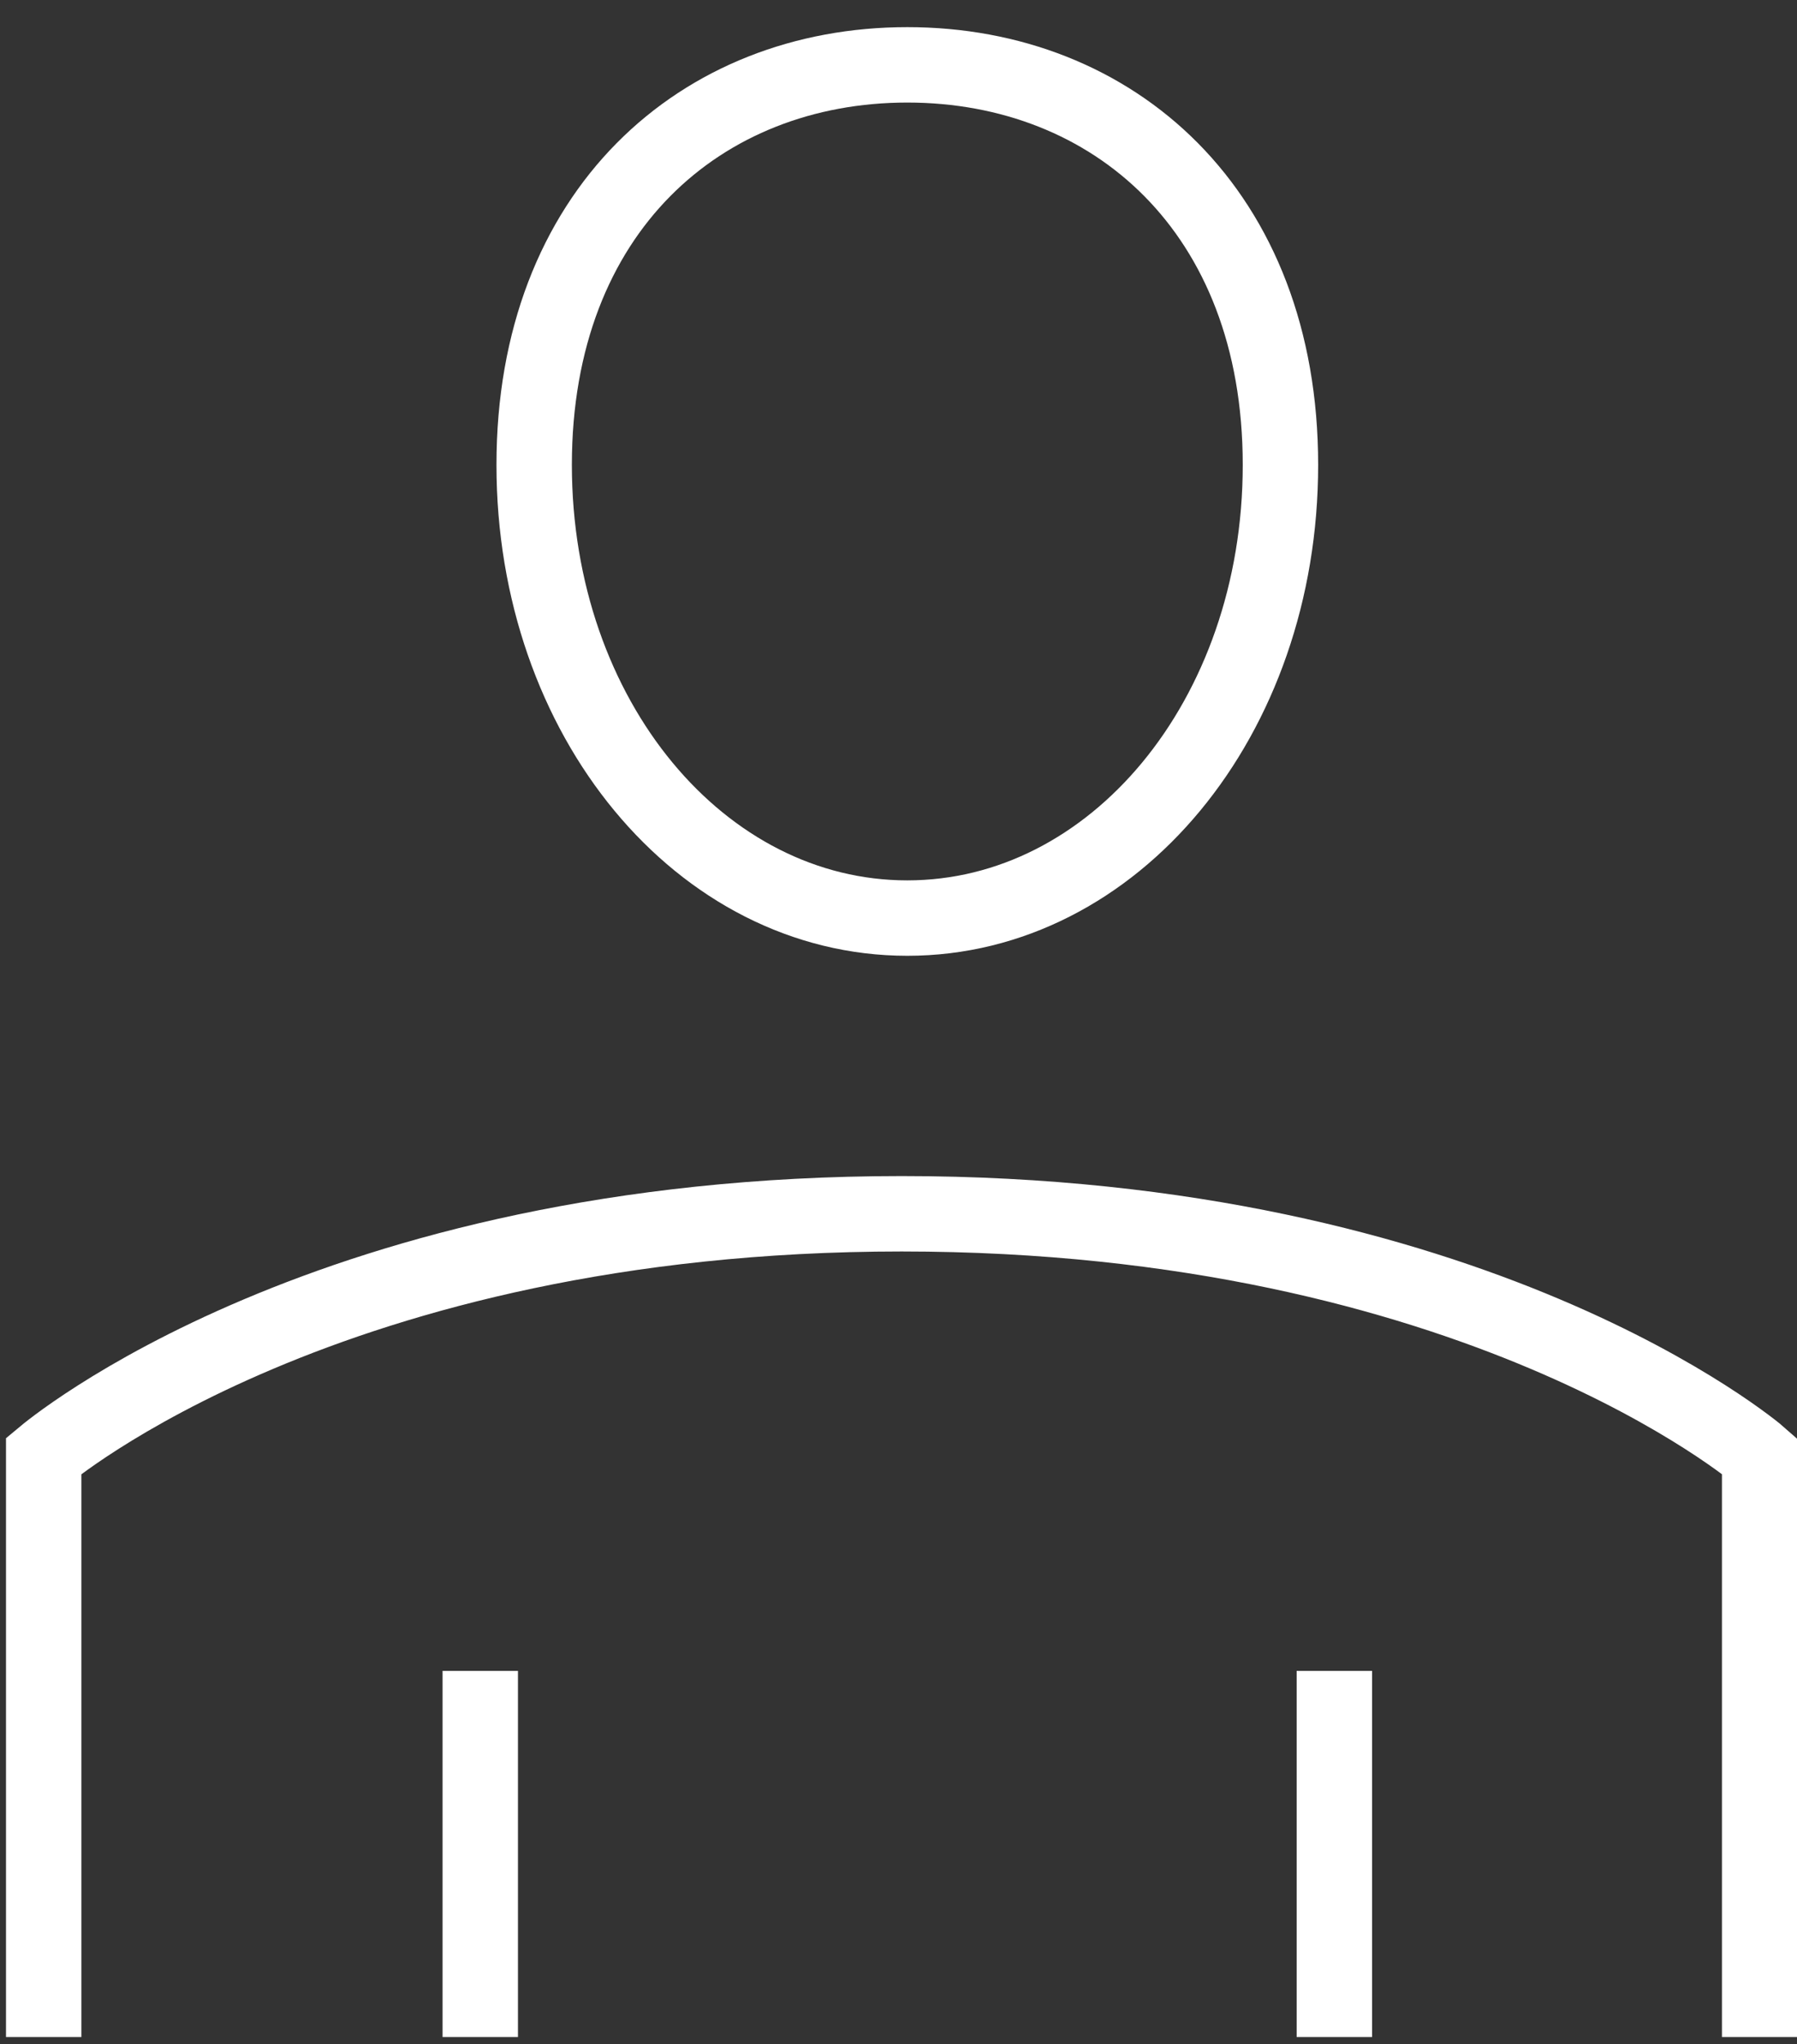
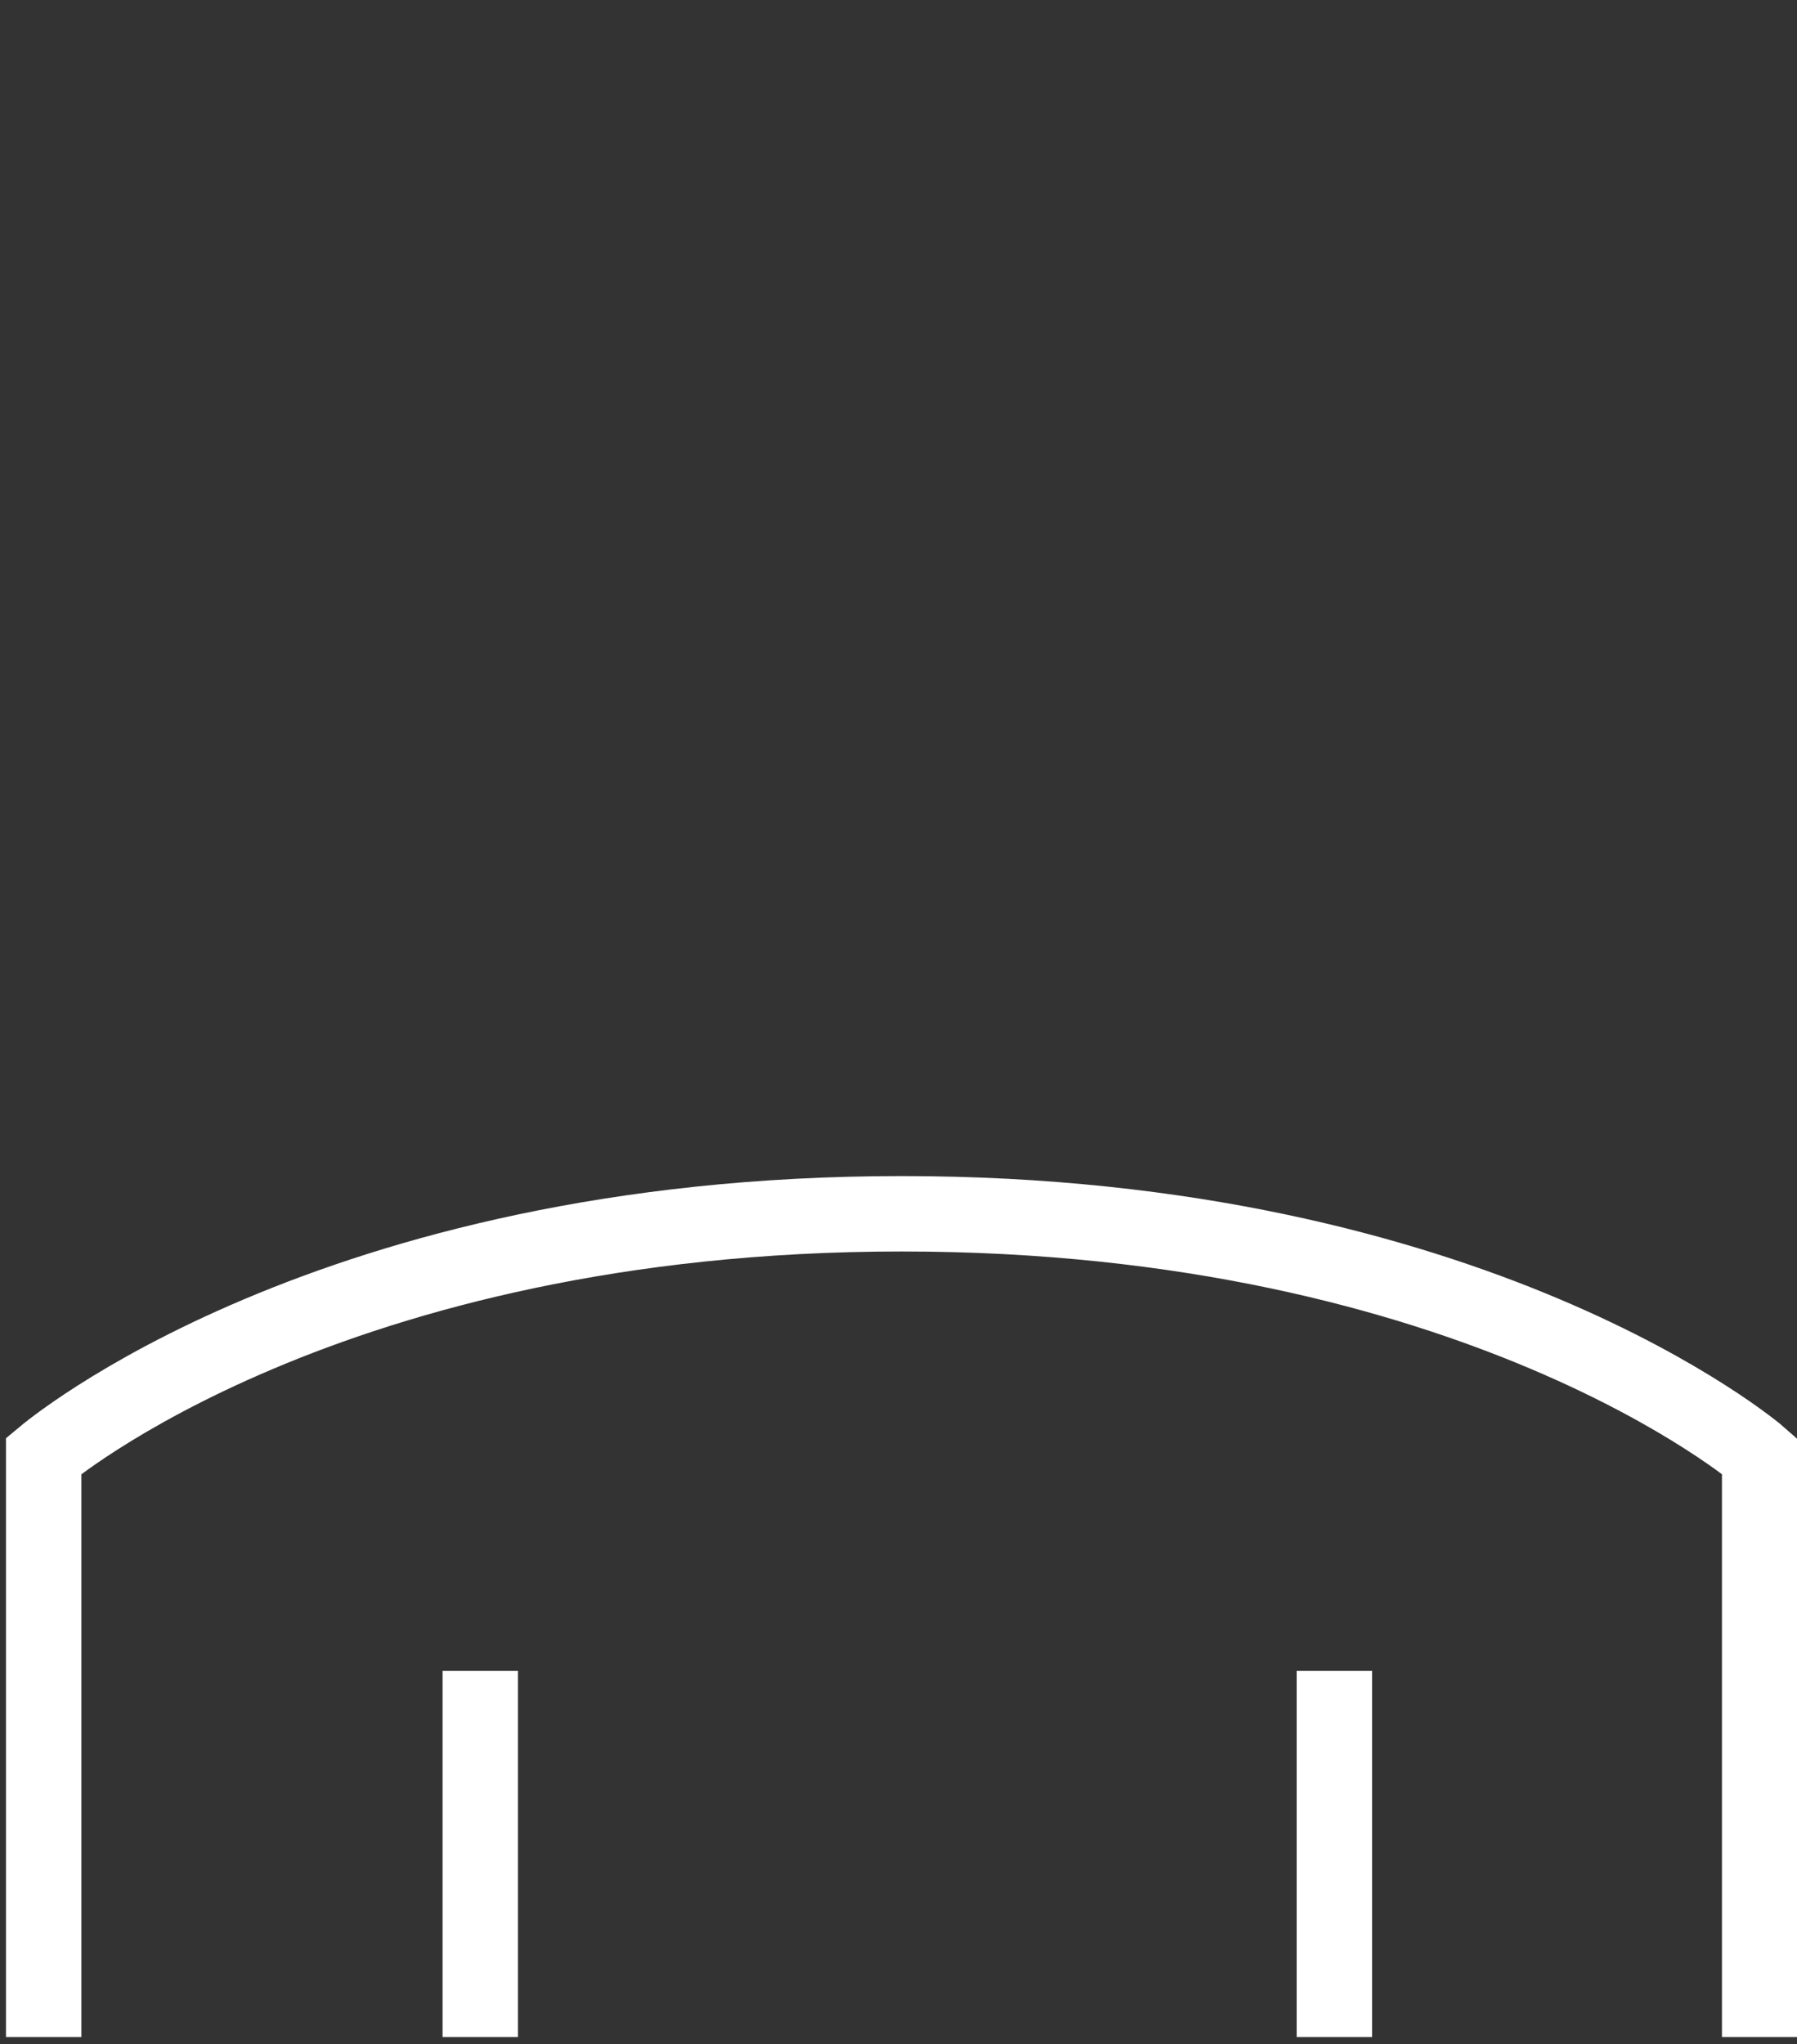
<svg xmlns="http://www.w3.org/2000/svg" width="51" height="58" viewBox="0 0 51 58" fill="none">
  <rect x="0" y="0" width="51" height="58" fill="#333333" stroke="none" />
  <path d="M49.94 57.8V41.31C49.85 41.23 41.87 34.44 25.59 34.44C9.31 34.44 1.3 41.26 1.24 41.31V57.8" stroke="white" stroke-width="2.14" stroke-miterlimit="10" />
-   <path d="M36.34 13.19C36.34 20.39 31.6 26.05 25.75 26.05C19.9 26.05 15.16 20.39 15.16 13.19C15.16 5.99 19.9 1.84 25.75 1.84C31.6 1.84 36.34 5.99 36.34 13.19Z" stroke="white" stroke-width="2.14" stroke-miterlimit="10" />
  <path d="M13.63 57.8V47.41" stroke="white" stroke-width="2.14" stroke-miterlimit="10" />
  <path d="M37.87 57.8V47.41" stroke="white" stroke-width="2.14" stroke-miterlimit="10" />
</svg>